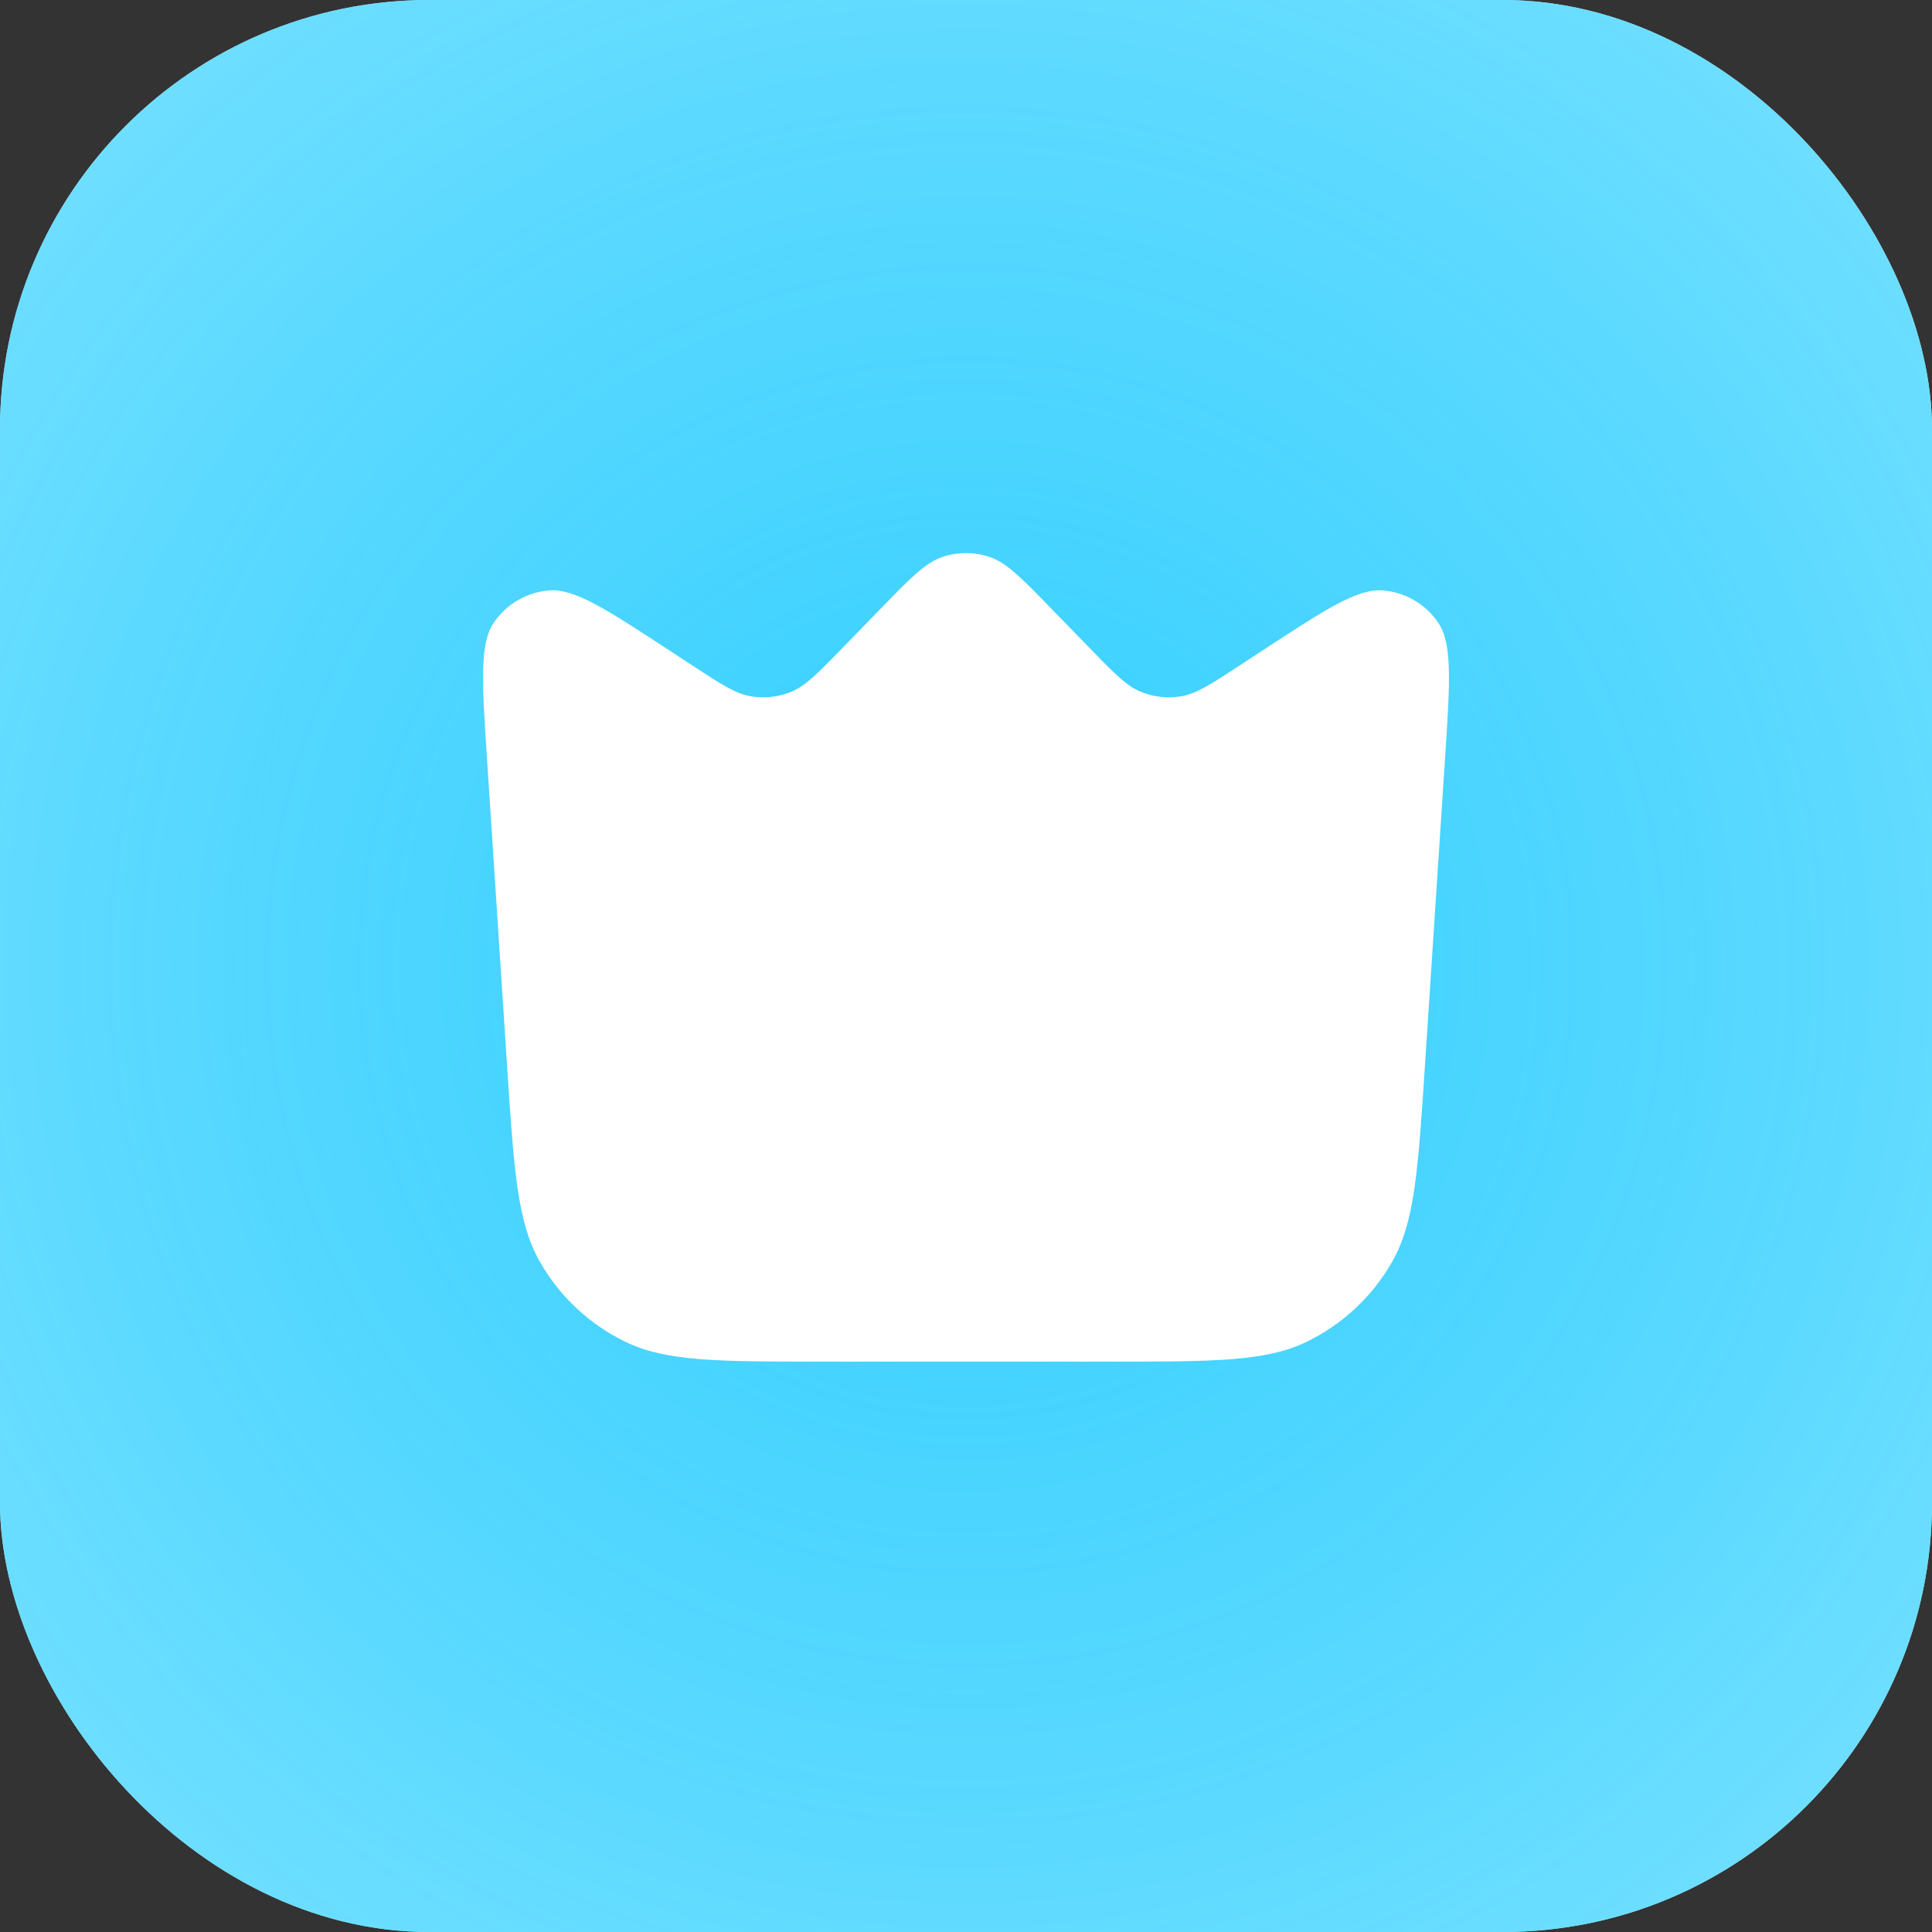
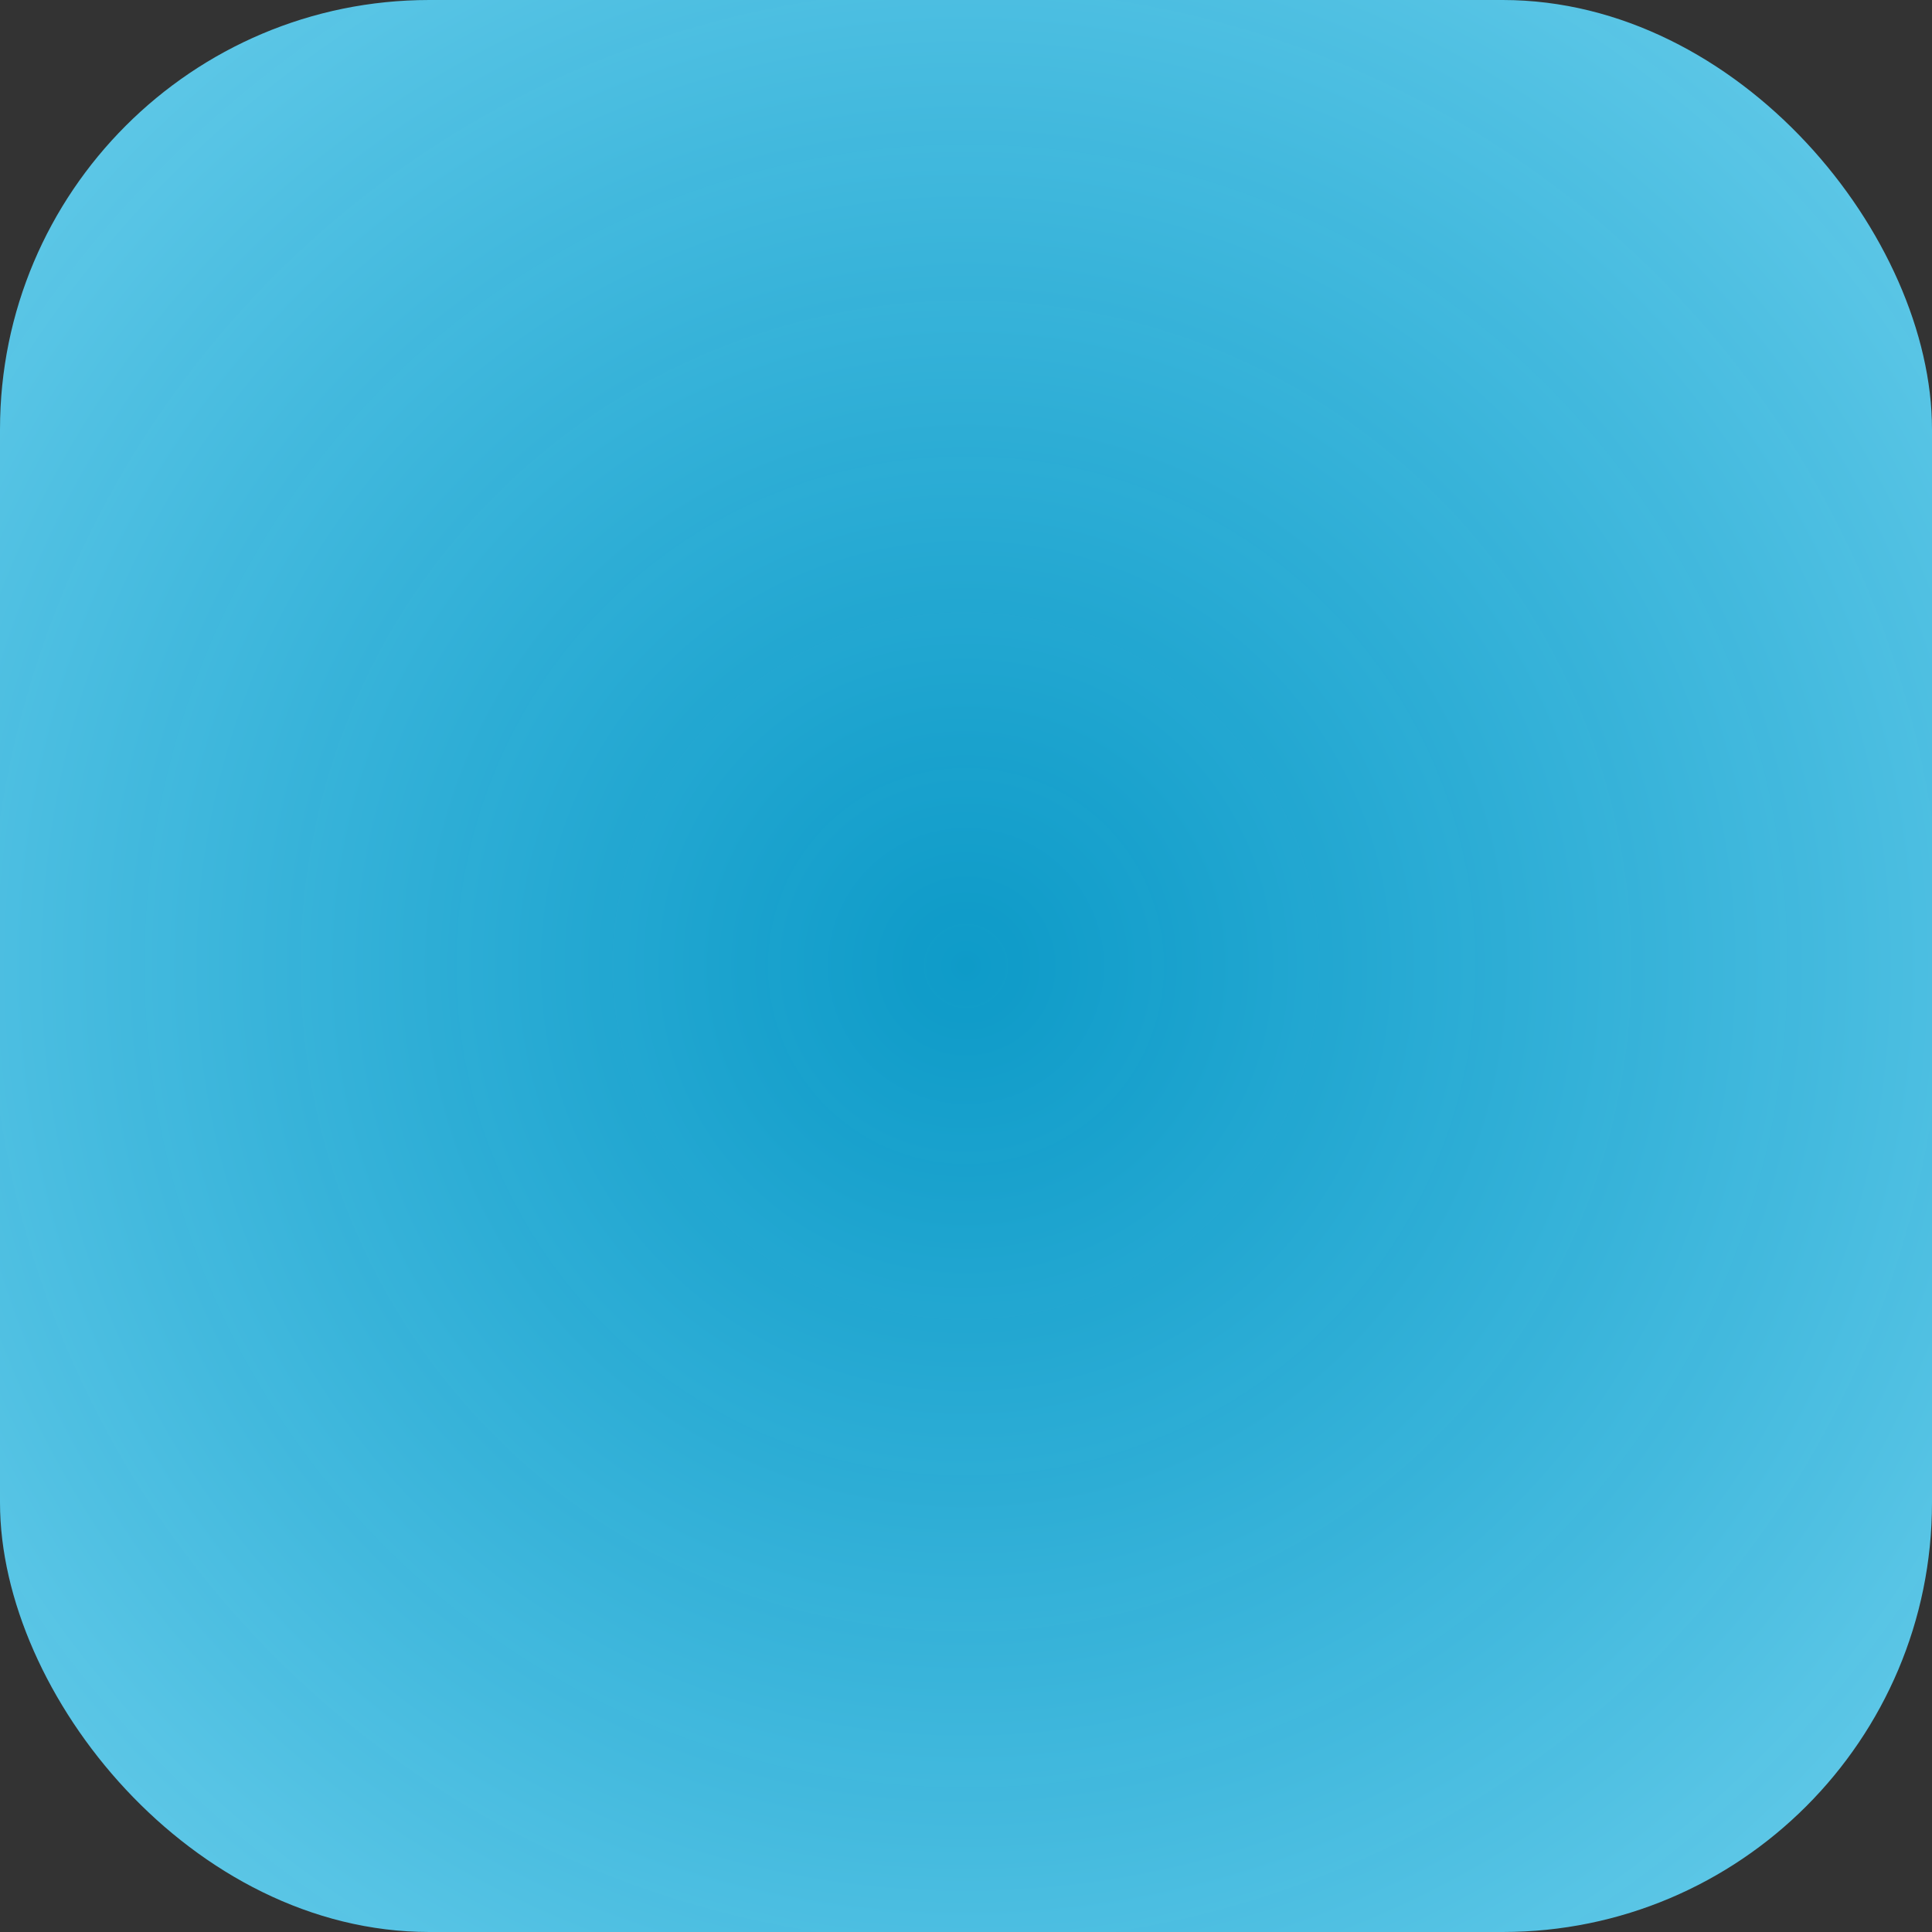
<svg xmlns="http://www.w3.org/2000/svg" width="72" height="72" viewBox="0 0 72 72" fill="none">
  <rect x="0" y="0" width="72" height="72" fill="#333333" stroke="none" />
-   <rect width="72" height="72" rx="16" fill="#C2F5FF" />
  <rect width="72" height="72" rx="16" fill="url(#paint0_diamond_2668_17598)" />
-   <path d="M18.148 28.254C17.962 25.409 17.869 23.986 18.407 23.198C18.875 22.513 19.627 22.074 20.454 22.004C21.405 21.922 22.598 22.703 24.984 24.265L25.781 24.787C26.868 25.498 27.411 25.854 27.983 25.949C28.488 26.034 29.006 25.977 29.48 25.784C30.017 25.566 30.47 25.1 31.375 24.169L32.829 22.674C33.936 21.535 34.489 20.966 35.131 20.753C35.695 20.567 36.305 20.567 36.869 20.753C37.511 20.966 38.065 21.535 39.172 22.674L40.625 24.169C41.53 25.1 41.983 25.566 42.52 25.784C42.995 25.977 43.513 26.034 44.017 25.949C44.589 25.854 45.133 25.498 46.219 24.787L47.016 24.265C49.402 22.703 50.595 21.922 51.546 22.004C52.373 22.074 53.125 22.513 53.593 23.198C54.132 23.986 54.039 25.409 53.853 28.254L53.103 39.718C52.85 43.601 52.723 45.542 51.886 47.015C51.149 48.311 50.036 49.354 48.694 50.005C47.17 50.744 45.225 50.744 41.333 50.744H30.667C26.776 50.744 24.83 50.744 23.306 50.005C21.964 49.354 20.852 48.311 20.115 47.015C19.277 45.542 19.151 43.601 18.897 39.718L18.148 28.254Z" fill="white" />
  <defs>
    <radialGradient id="paint0_diamond_2668_17598" cx="0" cy="0" r="1" gradientUnits="userSpaceOnUse" gradientTransform="translate(36 36) rotate(89.989) scale(223.594 223.594)">
      <stop stop-color="#00C1FF" stop-opacity="0.73" />
      <stop offset="0.339" stop-color="#B1F0FF" />
      <stop offset="1" stop-color="#C2F5FF" />
    </radialGradient>
  </defs>
</svg>